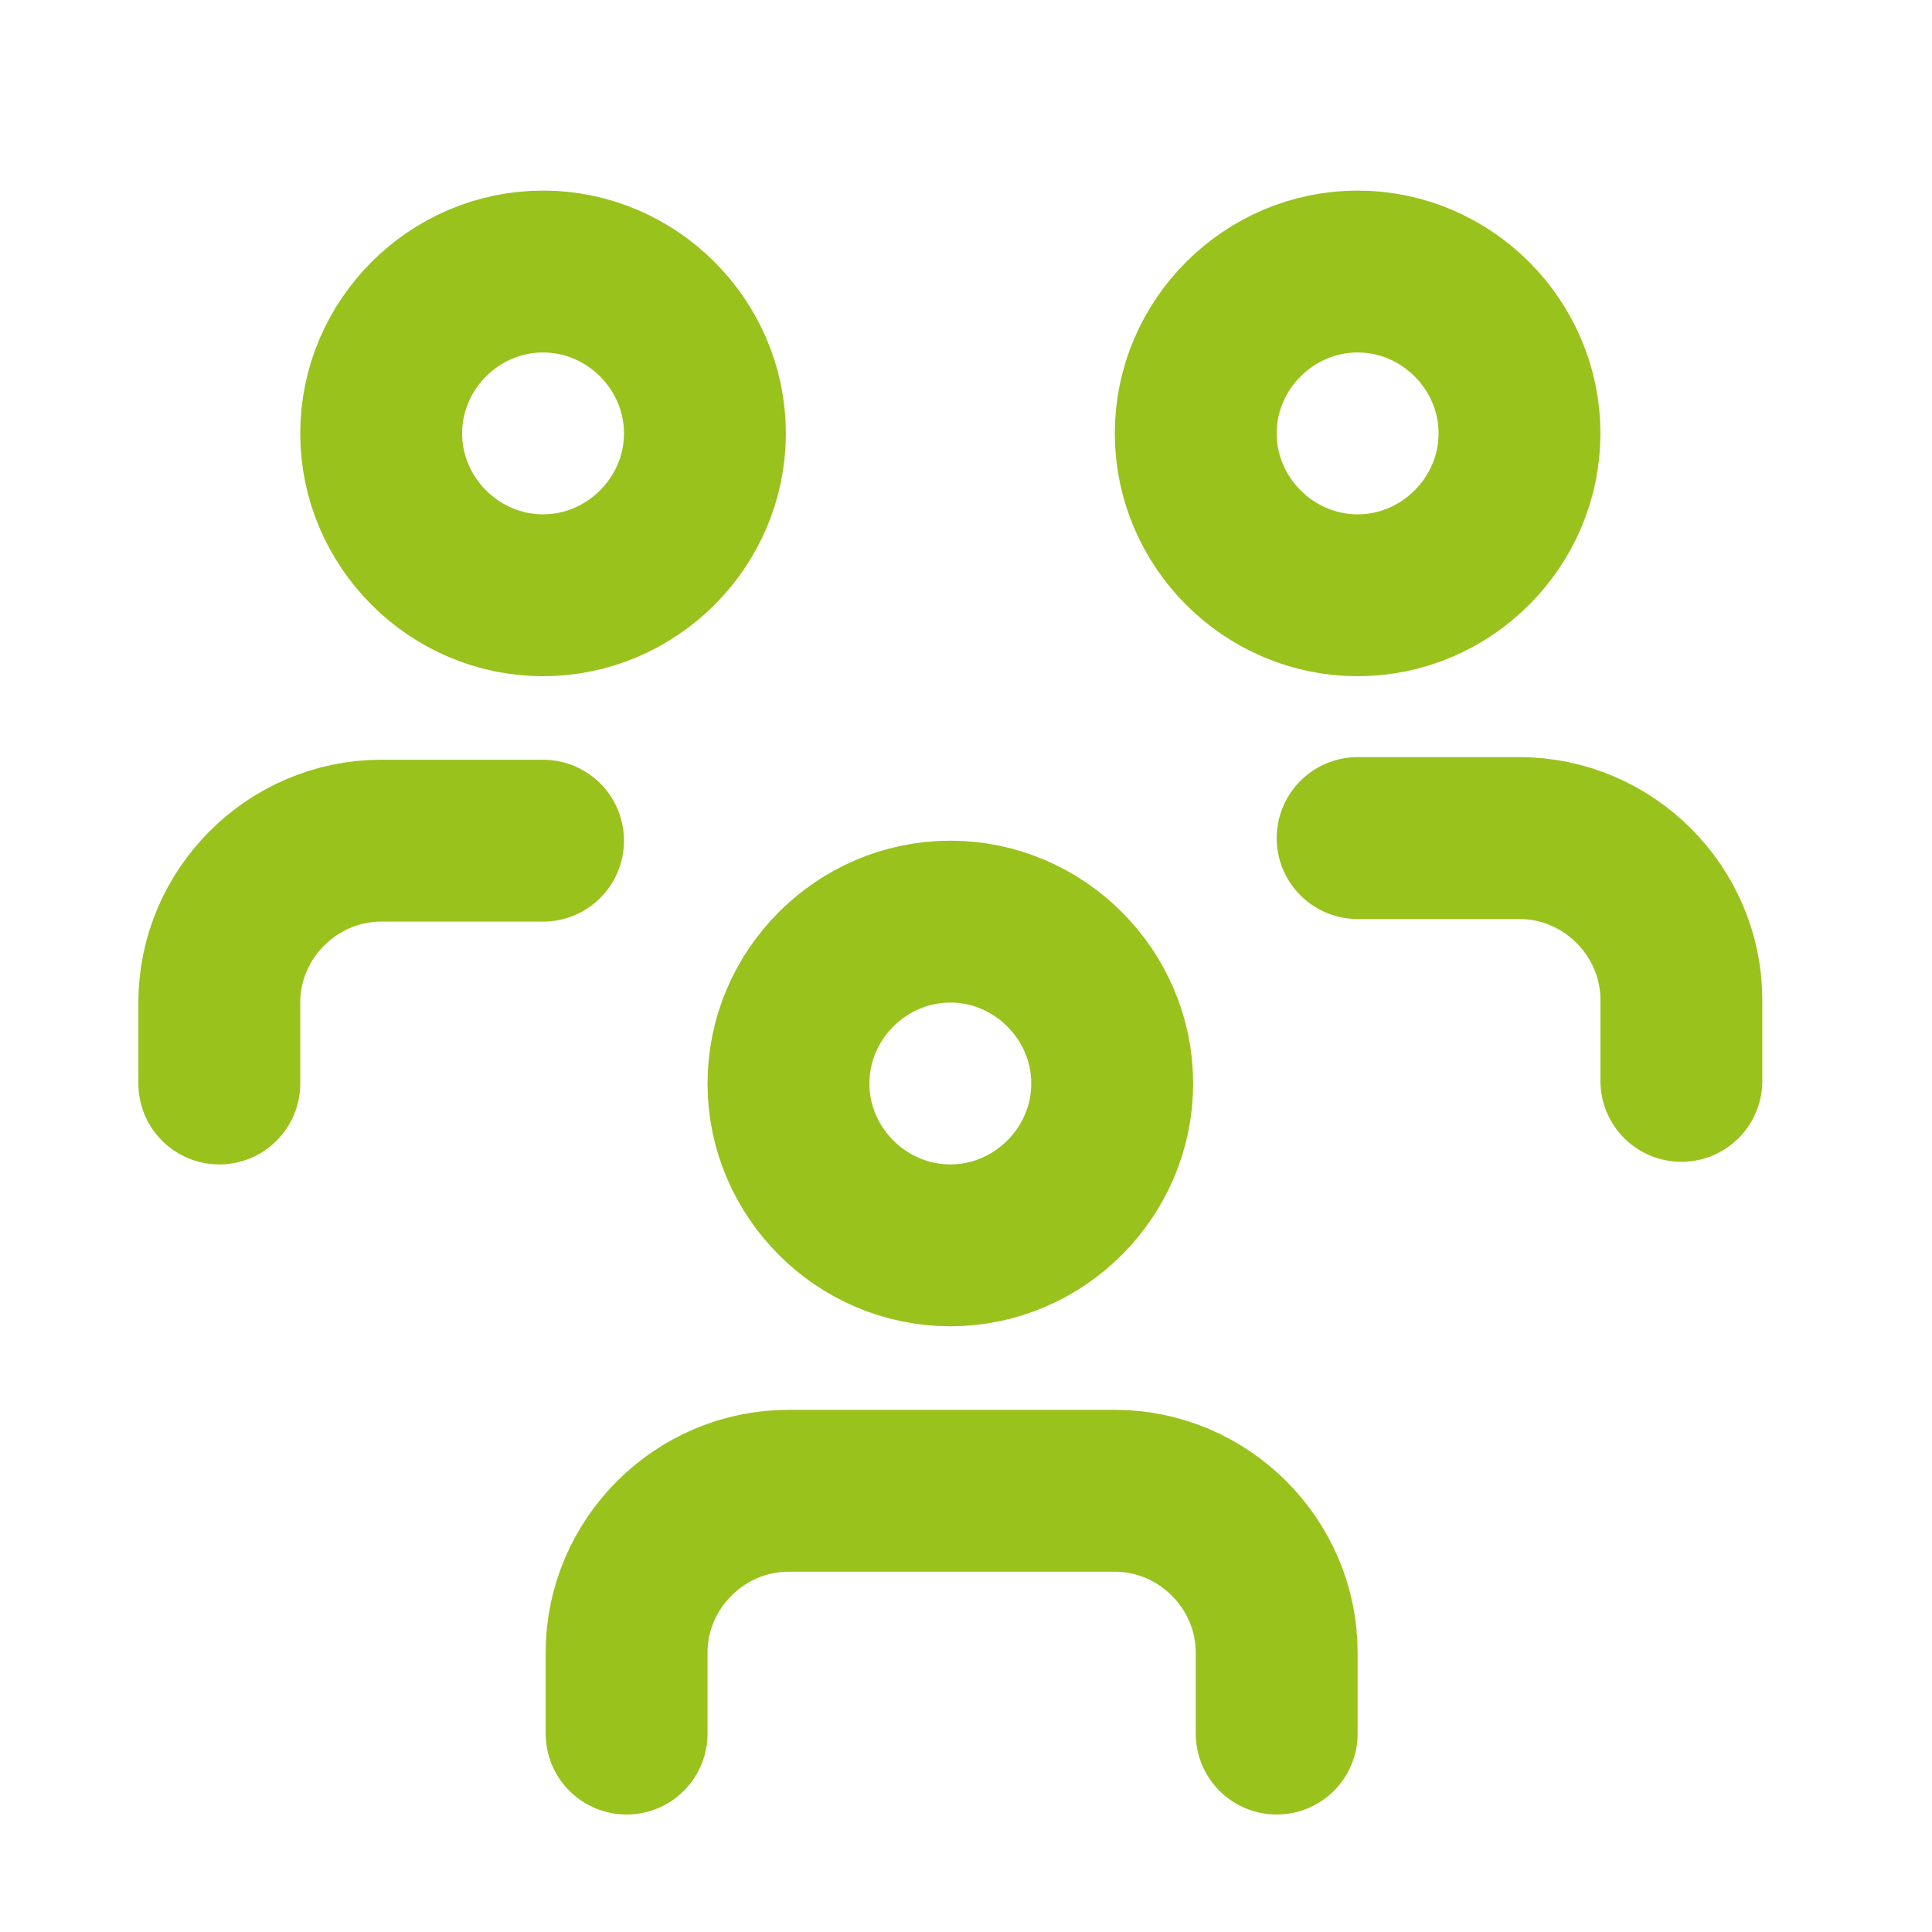
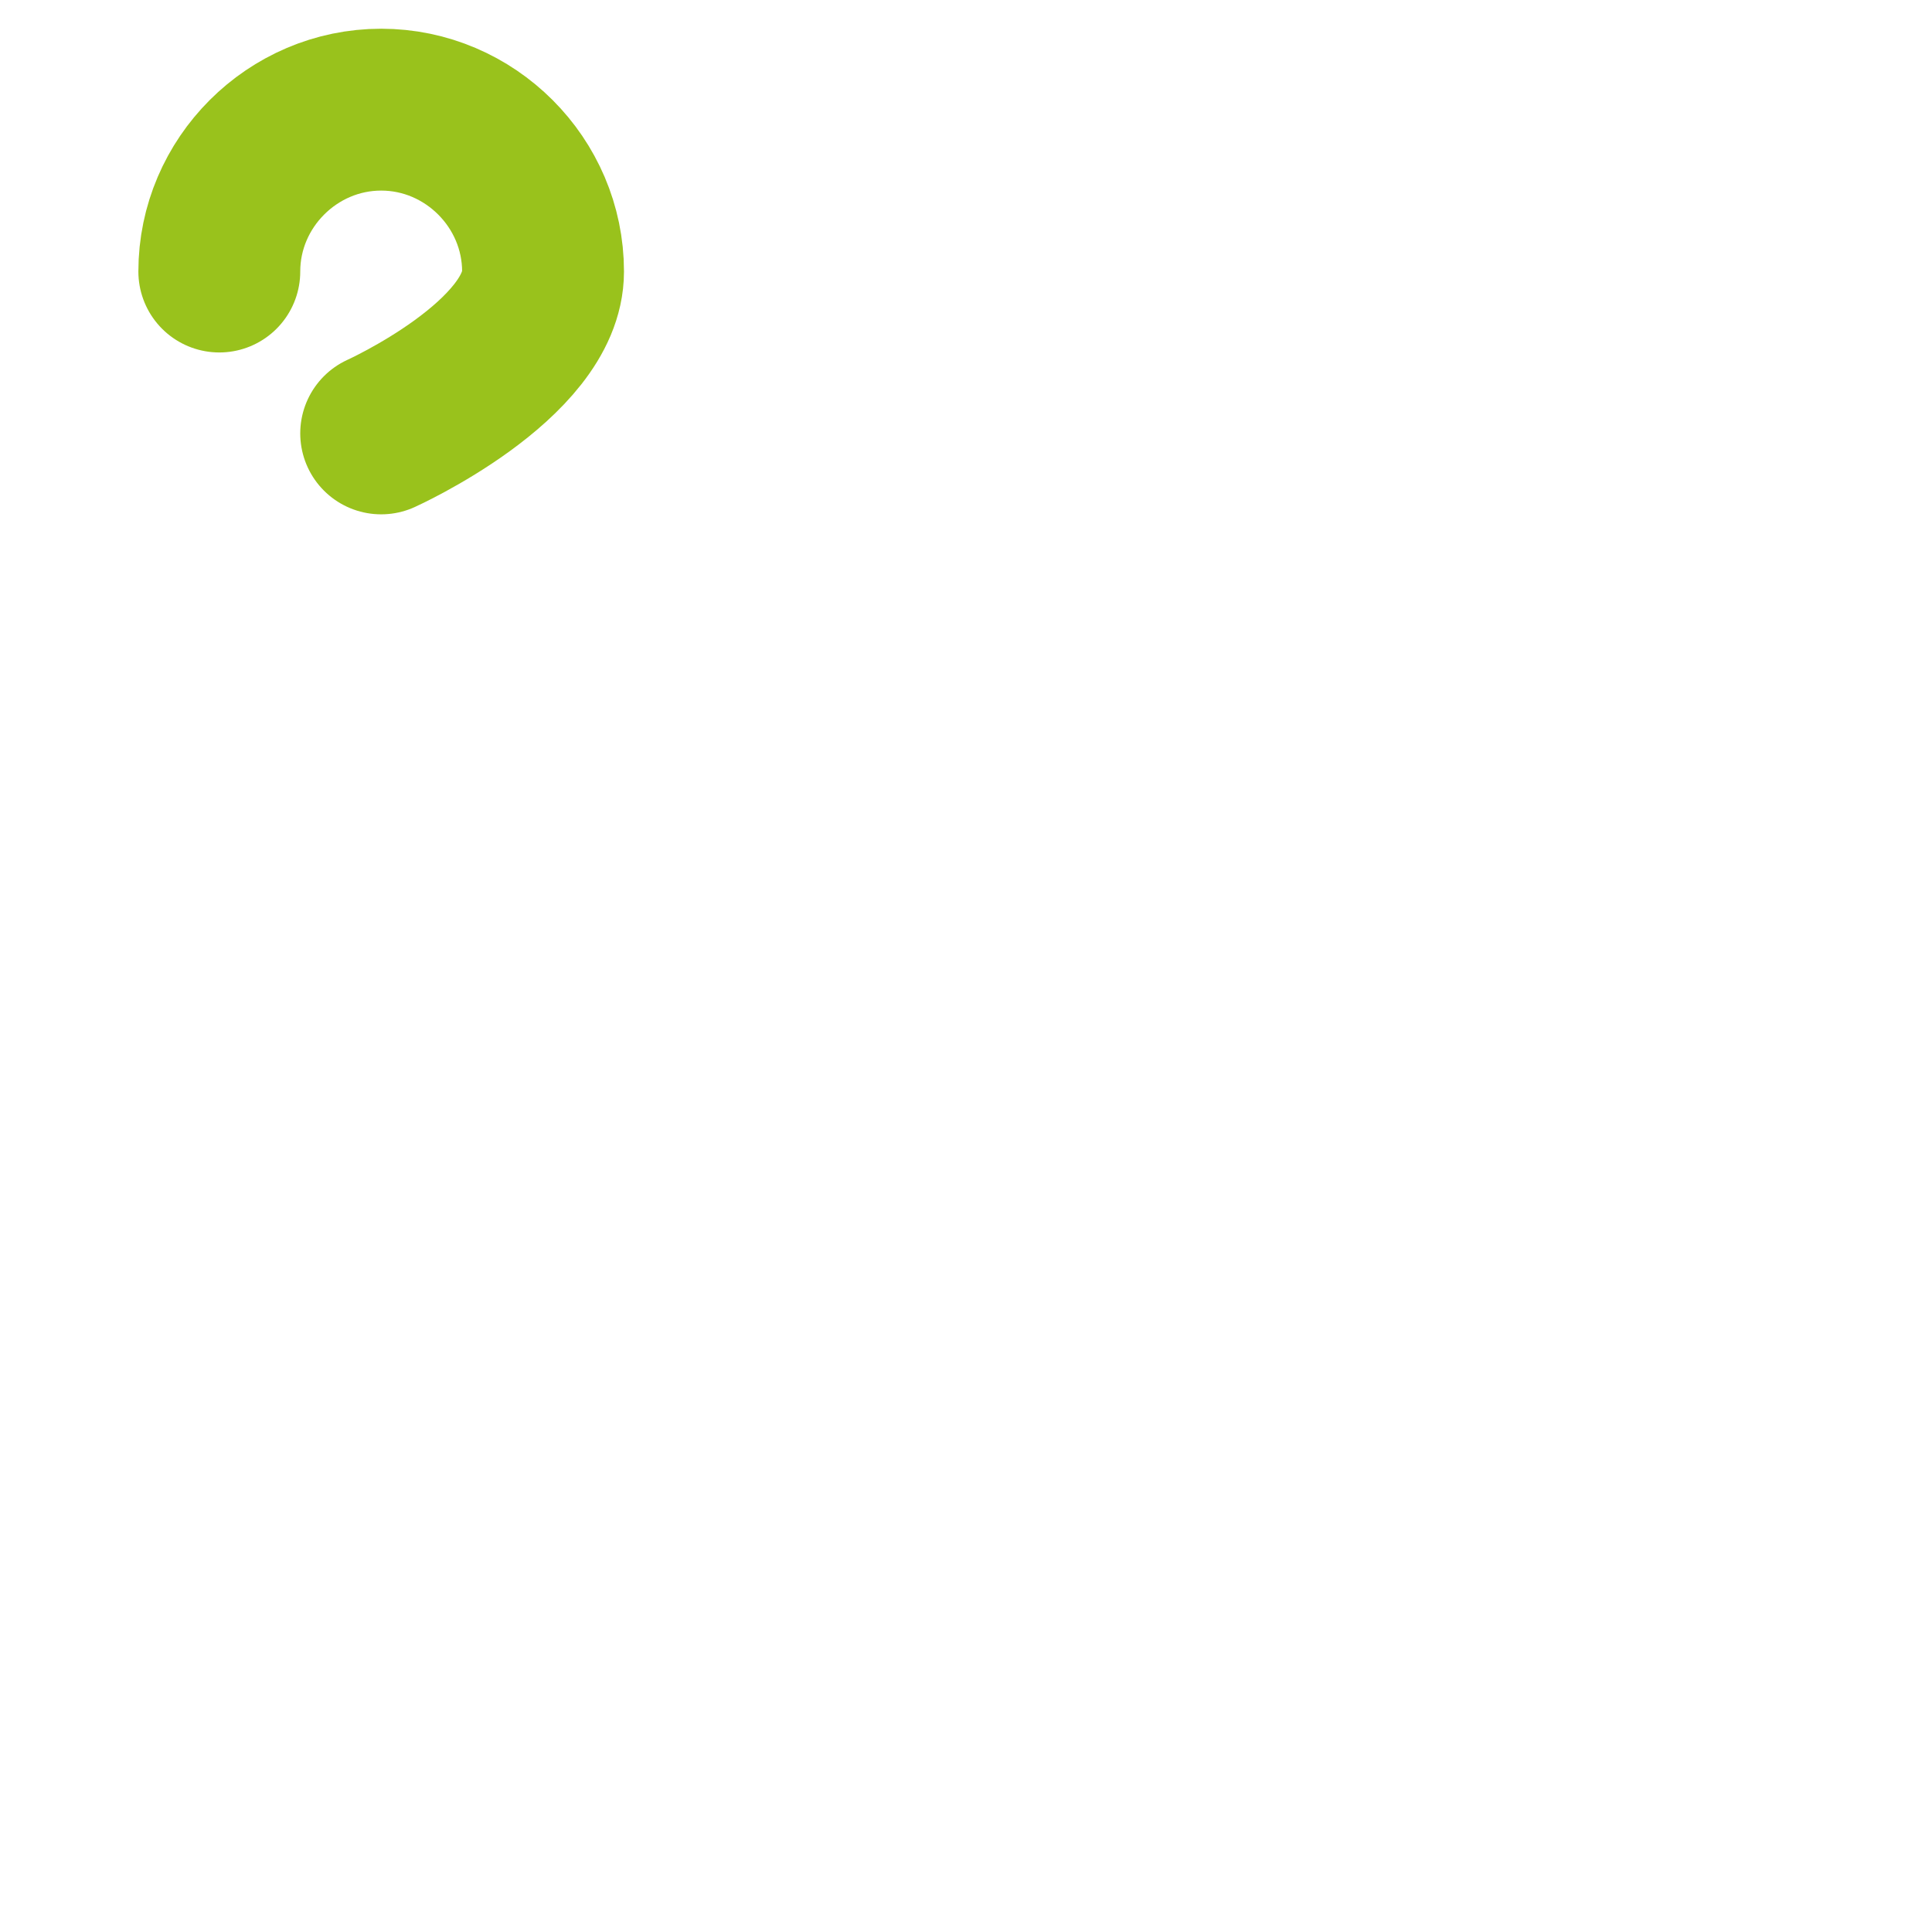
<svg xmlns="http://www.w3.org/2000/svg" id="Gruppe_12" version="1.1" viewBox="0 0 74 74">
  <defs>
    <style>
      .st0 {
        fill: none;
        stroke: #99c21c;
        stroke-linecap: round;
        stroke-linejoin: round;
        stroke-width: 6.2px;
      }
    </style>
  </defs>
-   <path class="st0" d="M30.2,41.5c0,3.4,2.8,6.2,6.2,6.2s6.2-2.8,6.2-6.2-2.8-6.2-6.2-6.2-6.2,2.8-6.2,6.2" />
-   <path class="st0" d="M24,66.4v-3.1c0-3.4,2.8-6.2,6.2-6.2h12.5c3.4,0,6.2,2.8,6.2,6.2v3.1" />
-   <path class="st0" d="M45.8,16.6c0,3.4,2.8,6.2,6.2,6.2s6.2-2.8,6.2-6.2-2.8-6.2-6.2-6.2-6.2,2.8-6.2,6.2" />
-   <path class="st0" d="M52,32.1h6.2c3.4,0,6.2,2.8,6.2,6.2v3.1" />
-   <path class="st0" d="M14.6,16.6c0,3.4,2.8,6.2,6.2,6.2s6.2-2.8,6.2-6.2-2.8-6.2-6.2-6.2-6.2,2.8-6.2,6.2" />
-   <path class="st0" d="M8.4,41.5v-3.1c0-3.4,2.8-6.2,6.2-6.2h6.2" />
+   <path class="st0" d="M14.6,16.6s6.2-2.8,6.2-6.2-2.8-6.2-6.2-6.2-6.2,2.8-6.2,6.2" />
</svg>